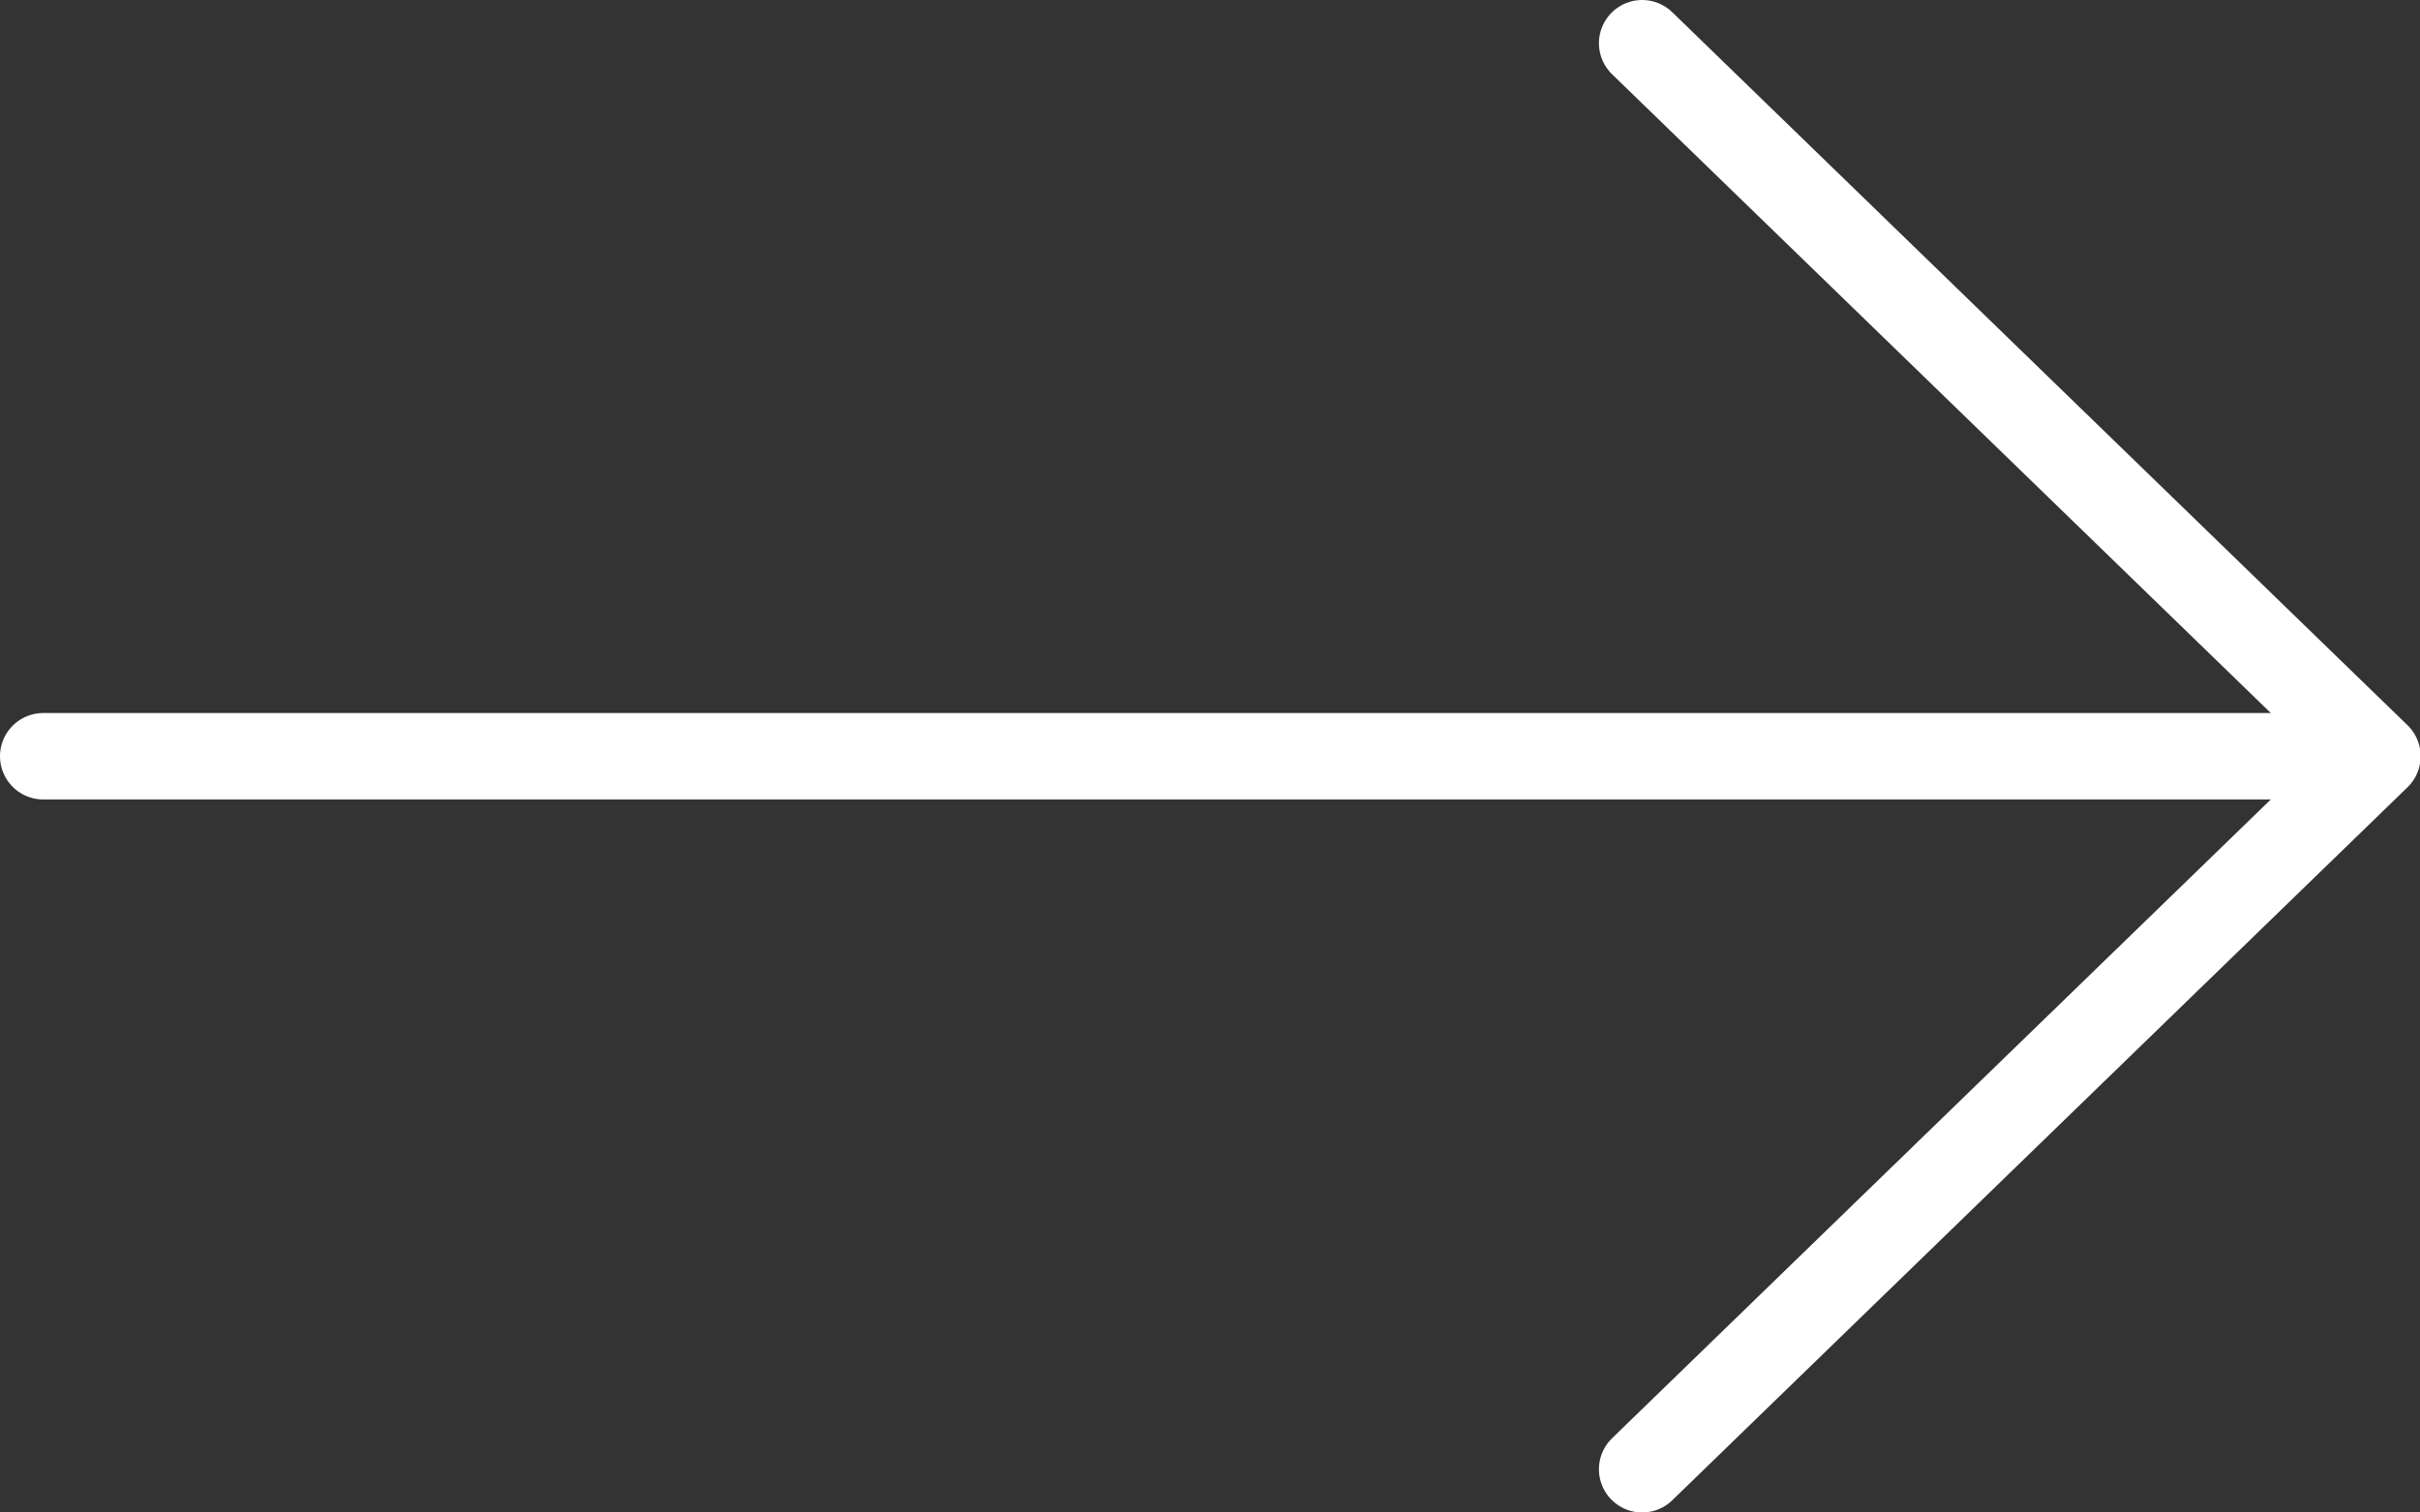
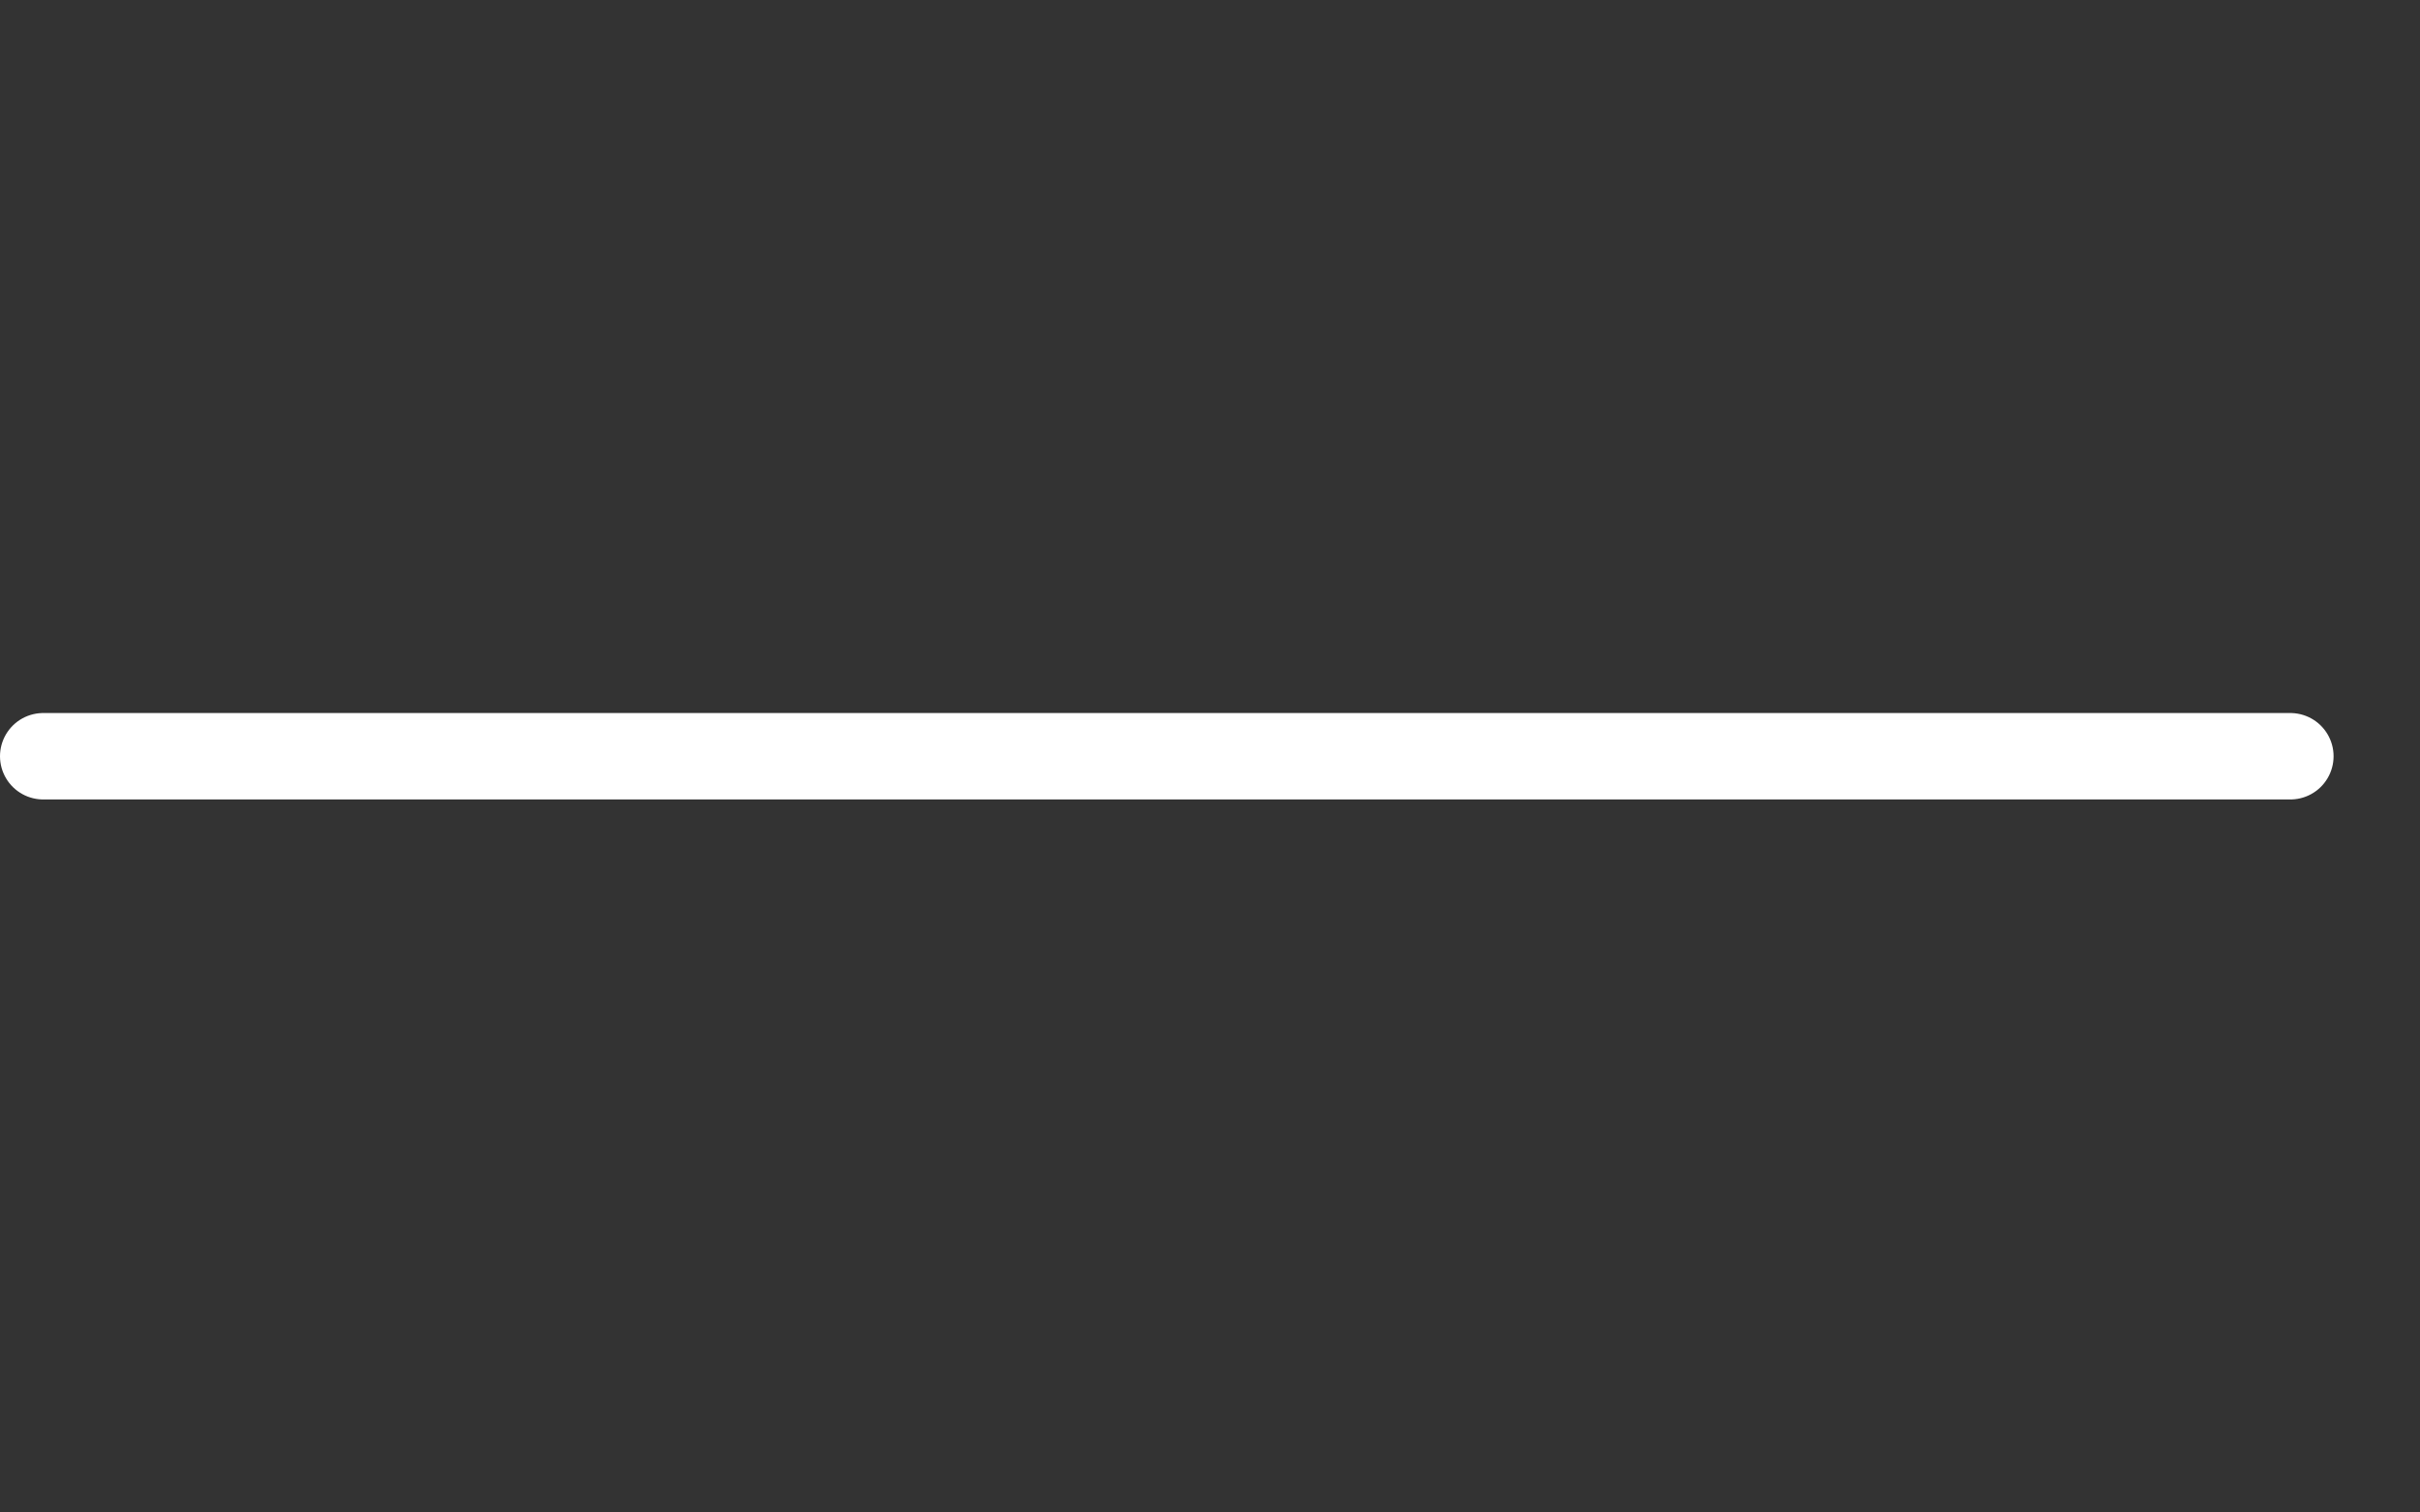
<svg xmlns="http://www.w3.org/2000/svg" width="56px" height="35px" viewBox="0 0 56 35" version="1.1">
  <rect x="0" y="0" width="56" height="35" fill="#333333" stroke="none" />
  <title>1DFA1A48-B85C-43F4-A1B4-91F76CA5D59B@2x</title>
  <desc>Created with sketchtool.</desc>
  <g id="Page-1" stroke="none" stroke-width="1" fill="none" fill-rule="evenodd" stroke-linecap="round">
    <g id="HOME-–-Desktop-HD" transform="translate(-444, -470)" stroke="#FFFFFF" stroke-width="2">
      <g id="right-arrow-white" transform="translate(445, 471)">
        <path d="M0,16.5 L52,16.5" id="Line-2" />
-         <polyline id="Path-3" stroke-linejoin="round" points="37 0 54.015 16.5 37 33" />
      </g>
    </g>
  </g>
</svg>